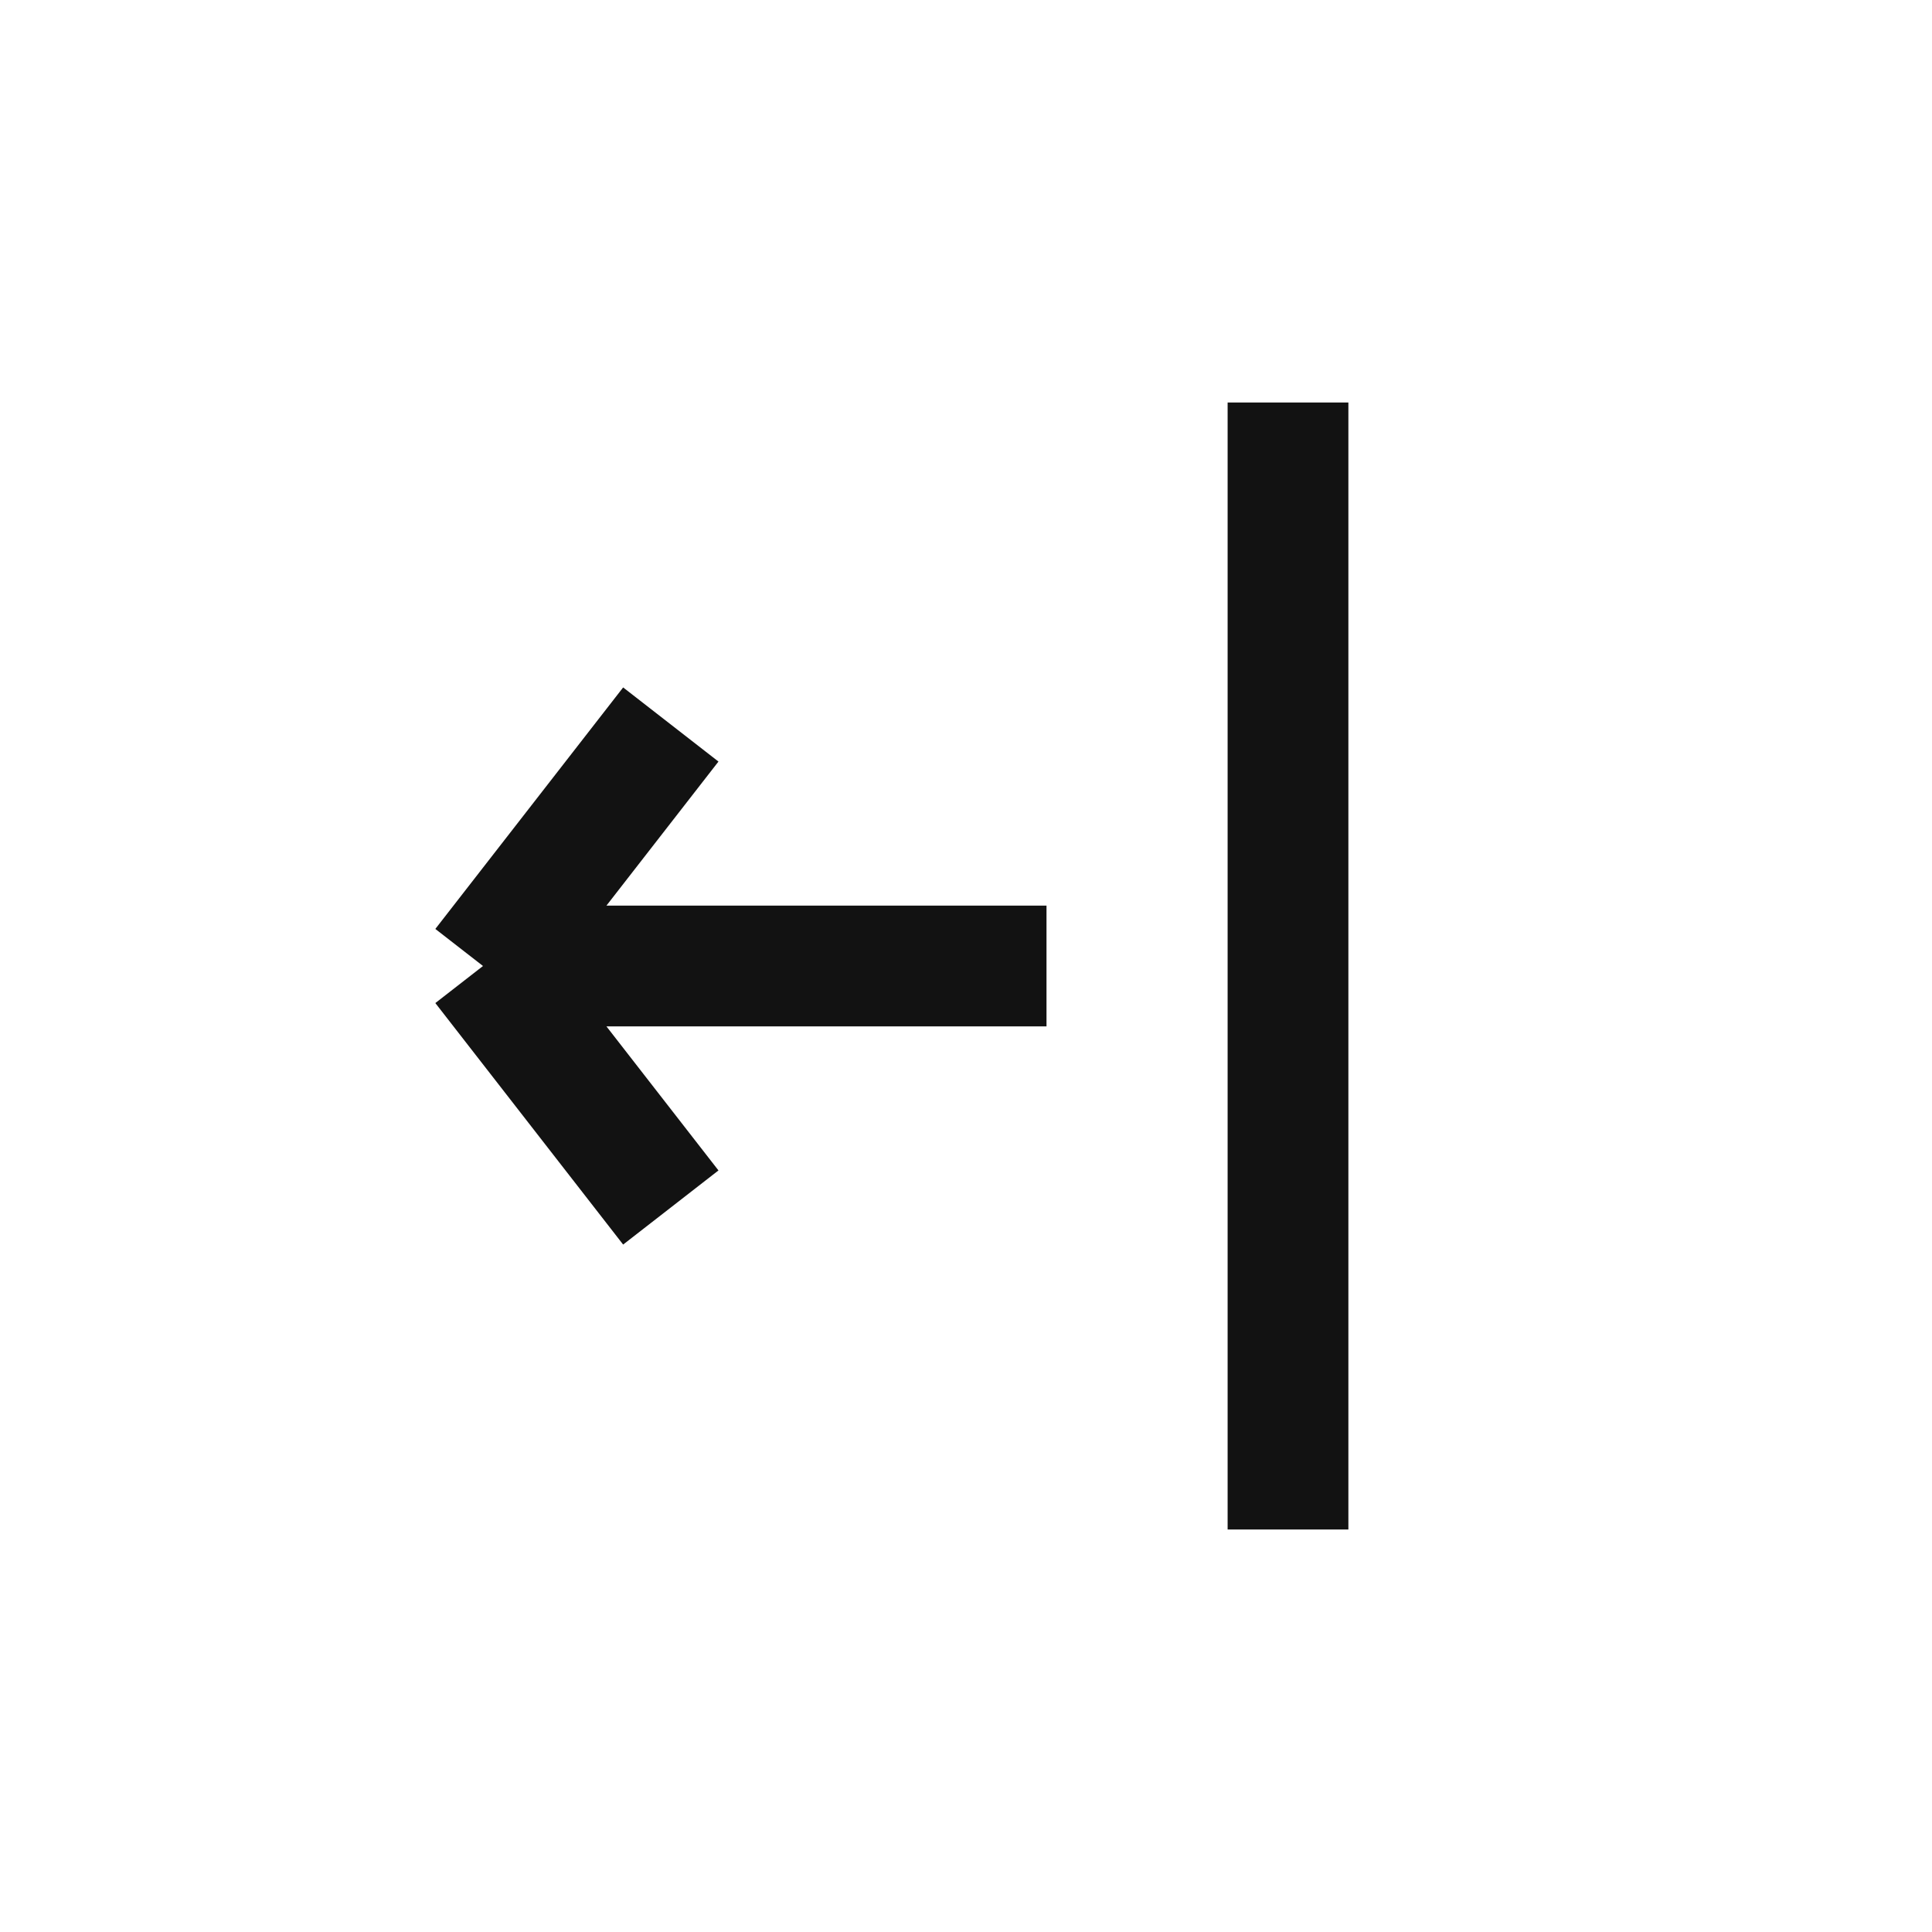
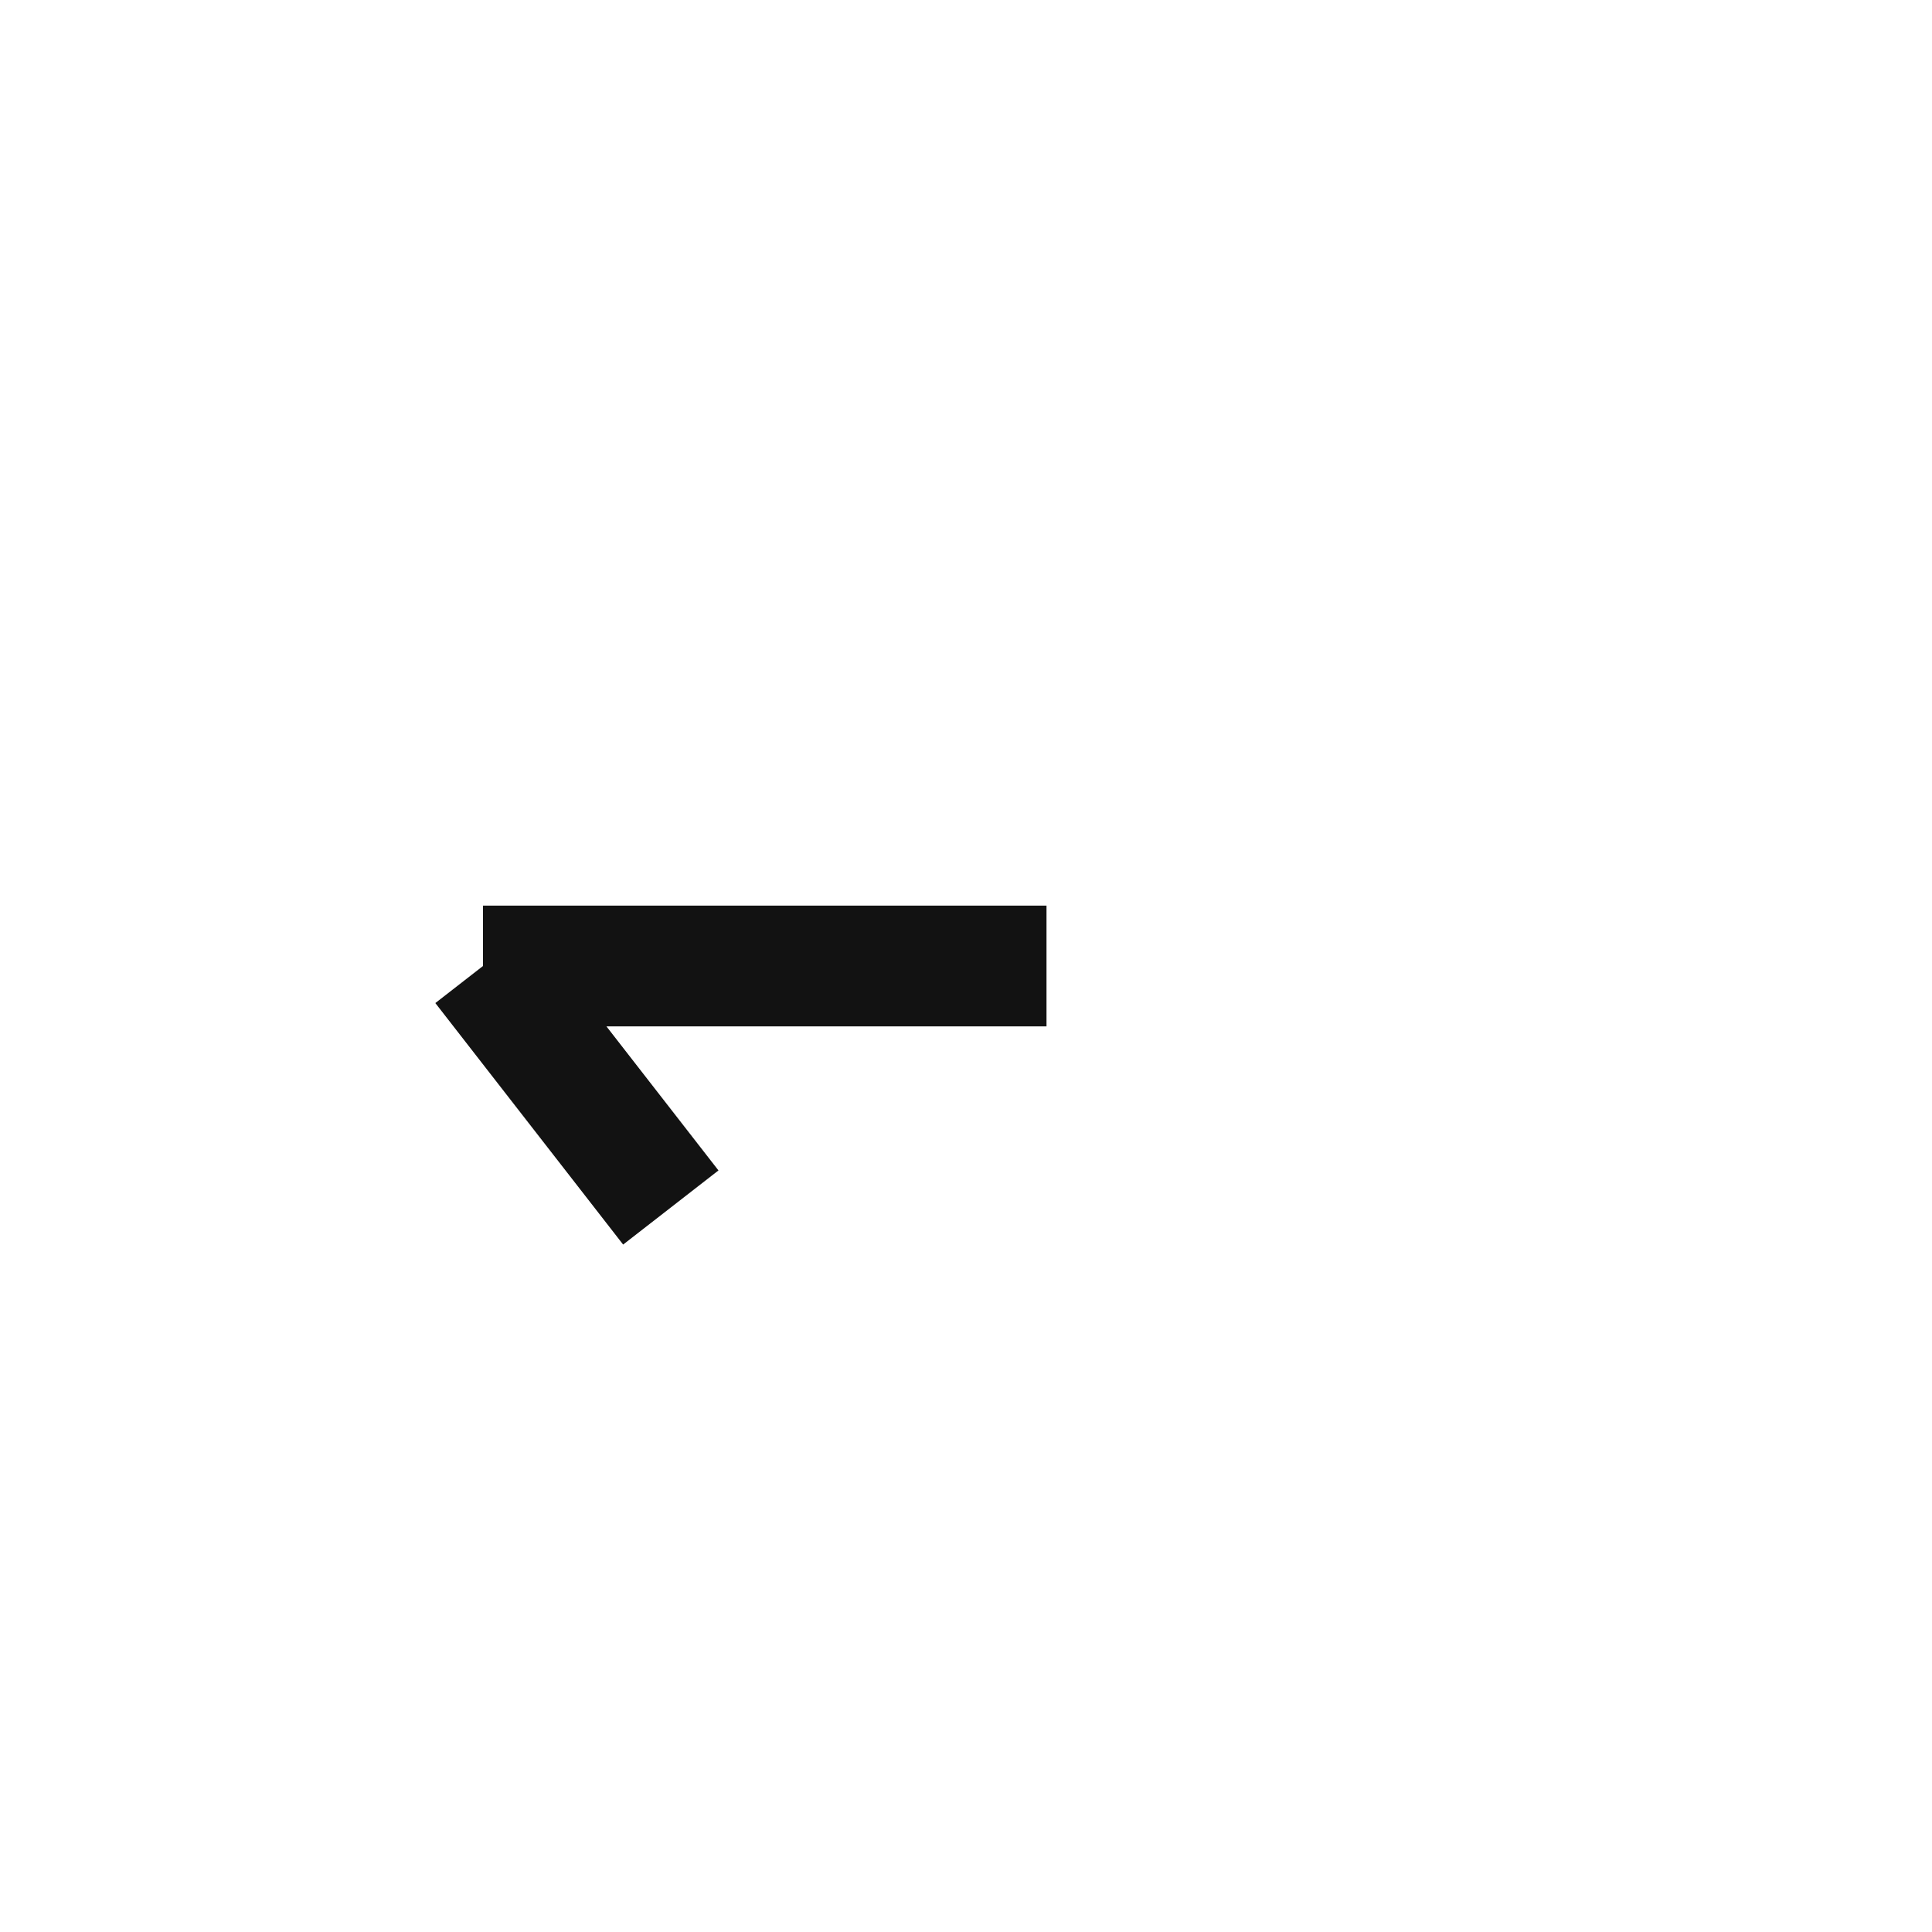
<svg xmlns="http://www.w3.org/2000/svg" width="24" height="24" viewBox="0 0 24 24" fill="none" style="cursor: pointer;">
-   <path d="M8.333 9L6 12M6 12L8.333 15M6 12H13" stroke="#121212" stroke-width="1.5" />
-   <path d="M16 5V19" stroke="#121212" stroke-width="1.5" />
+   <path d="M8.333 9M6 12L8.333 15M6 12H13" stroke="#121212" stroke-width="1.5" />
</svg>